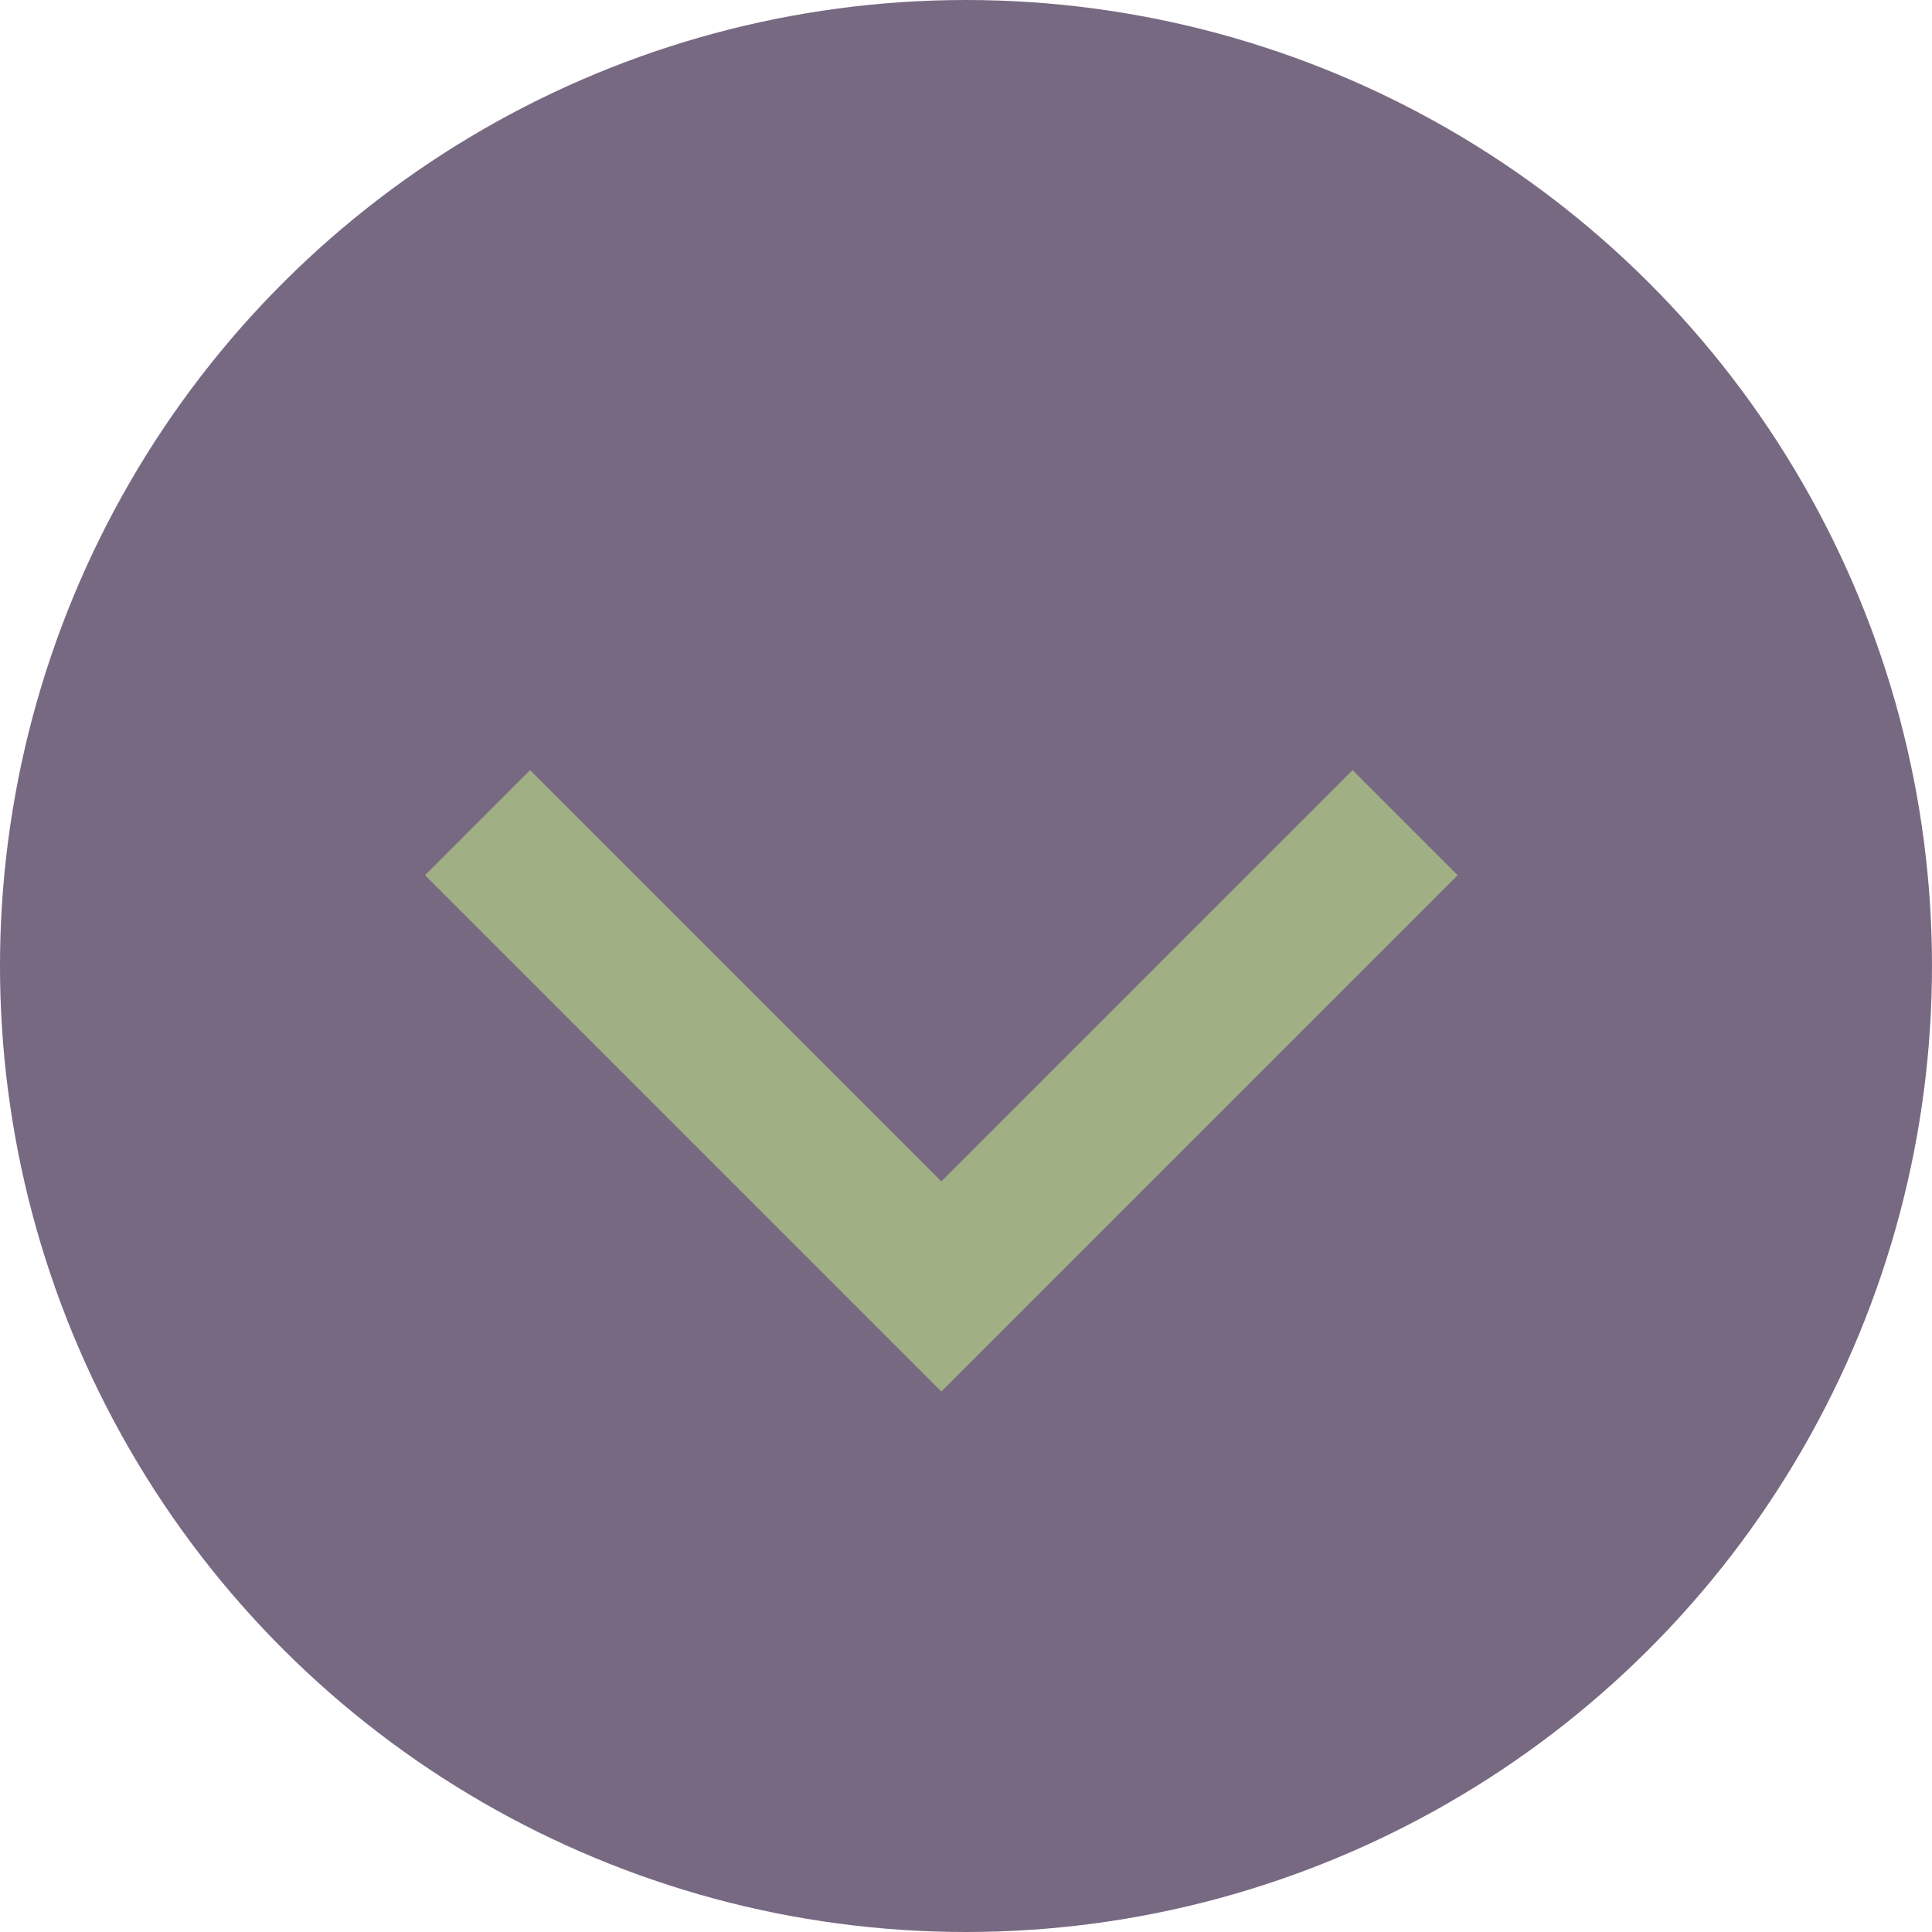
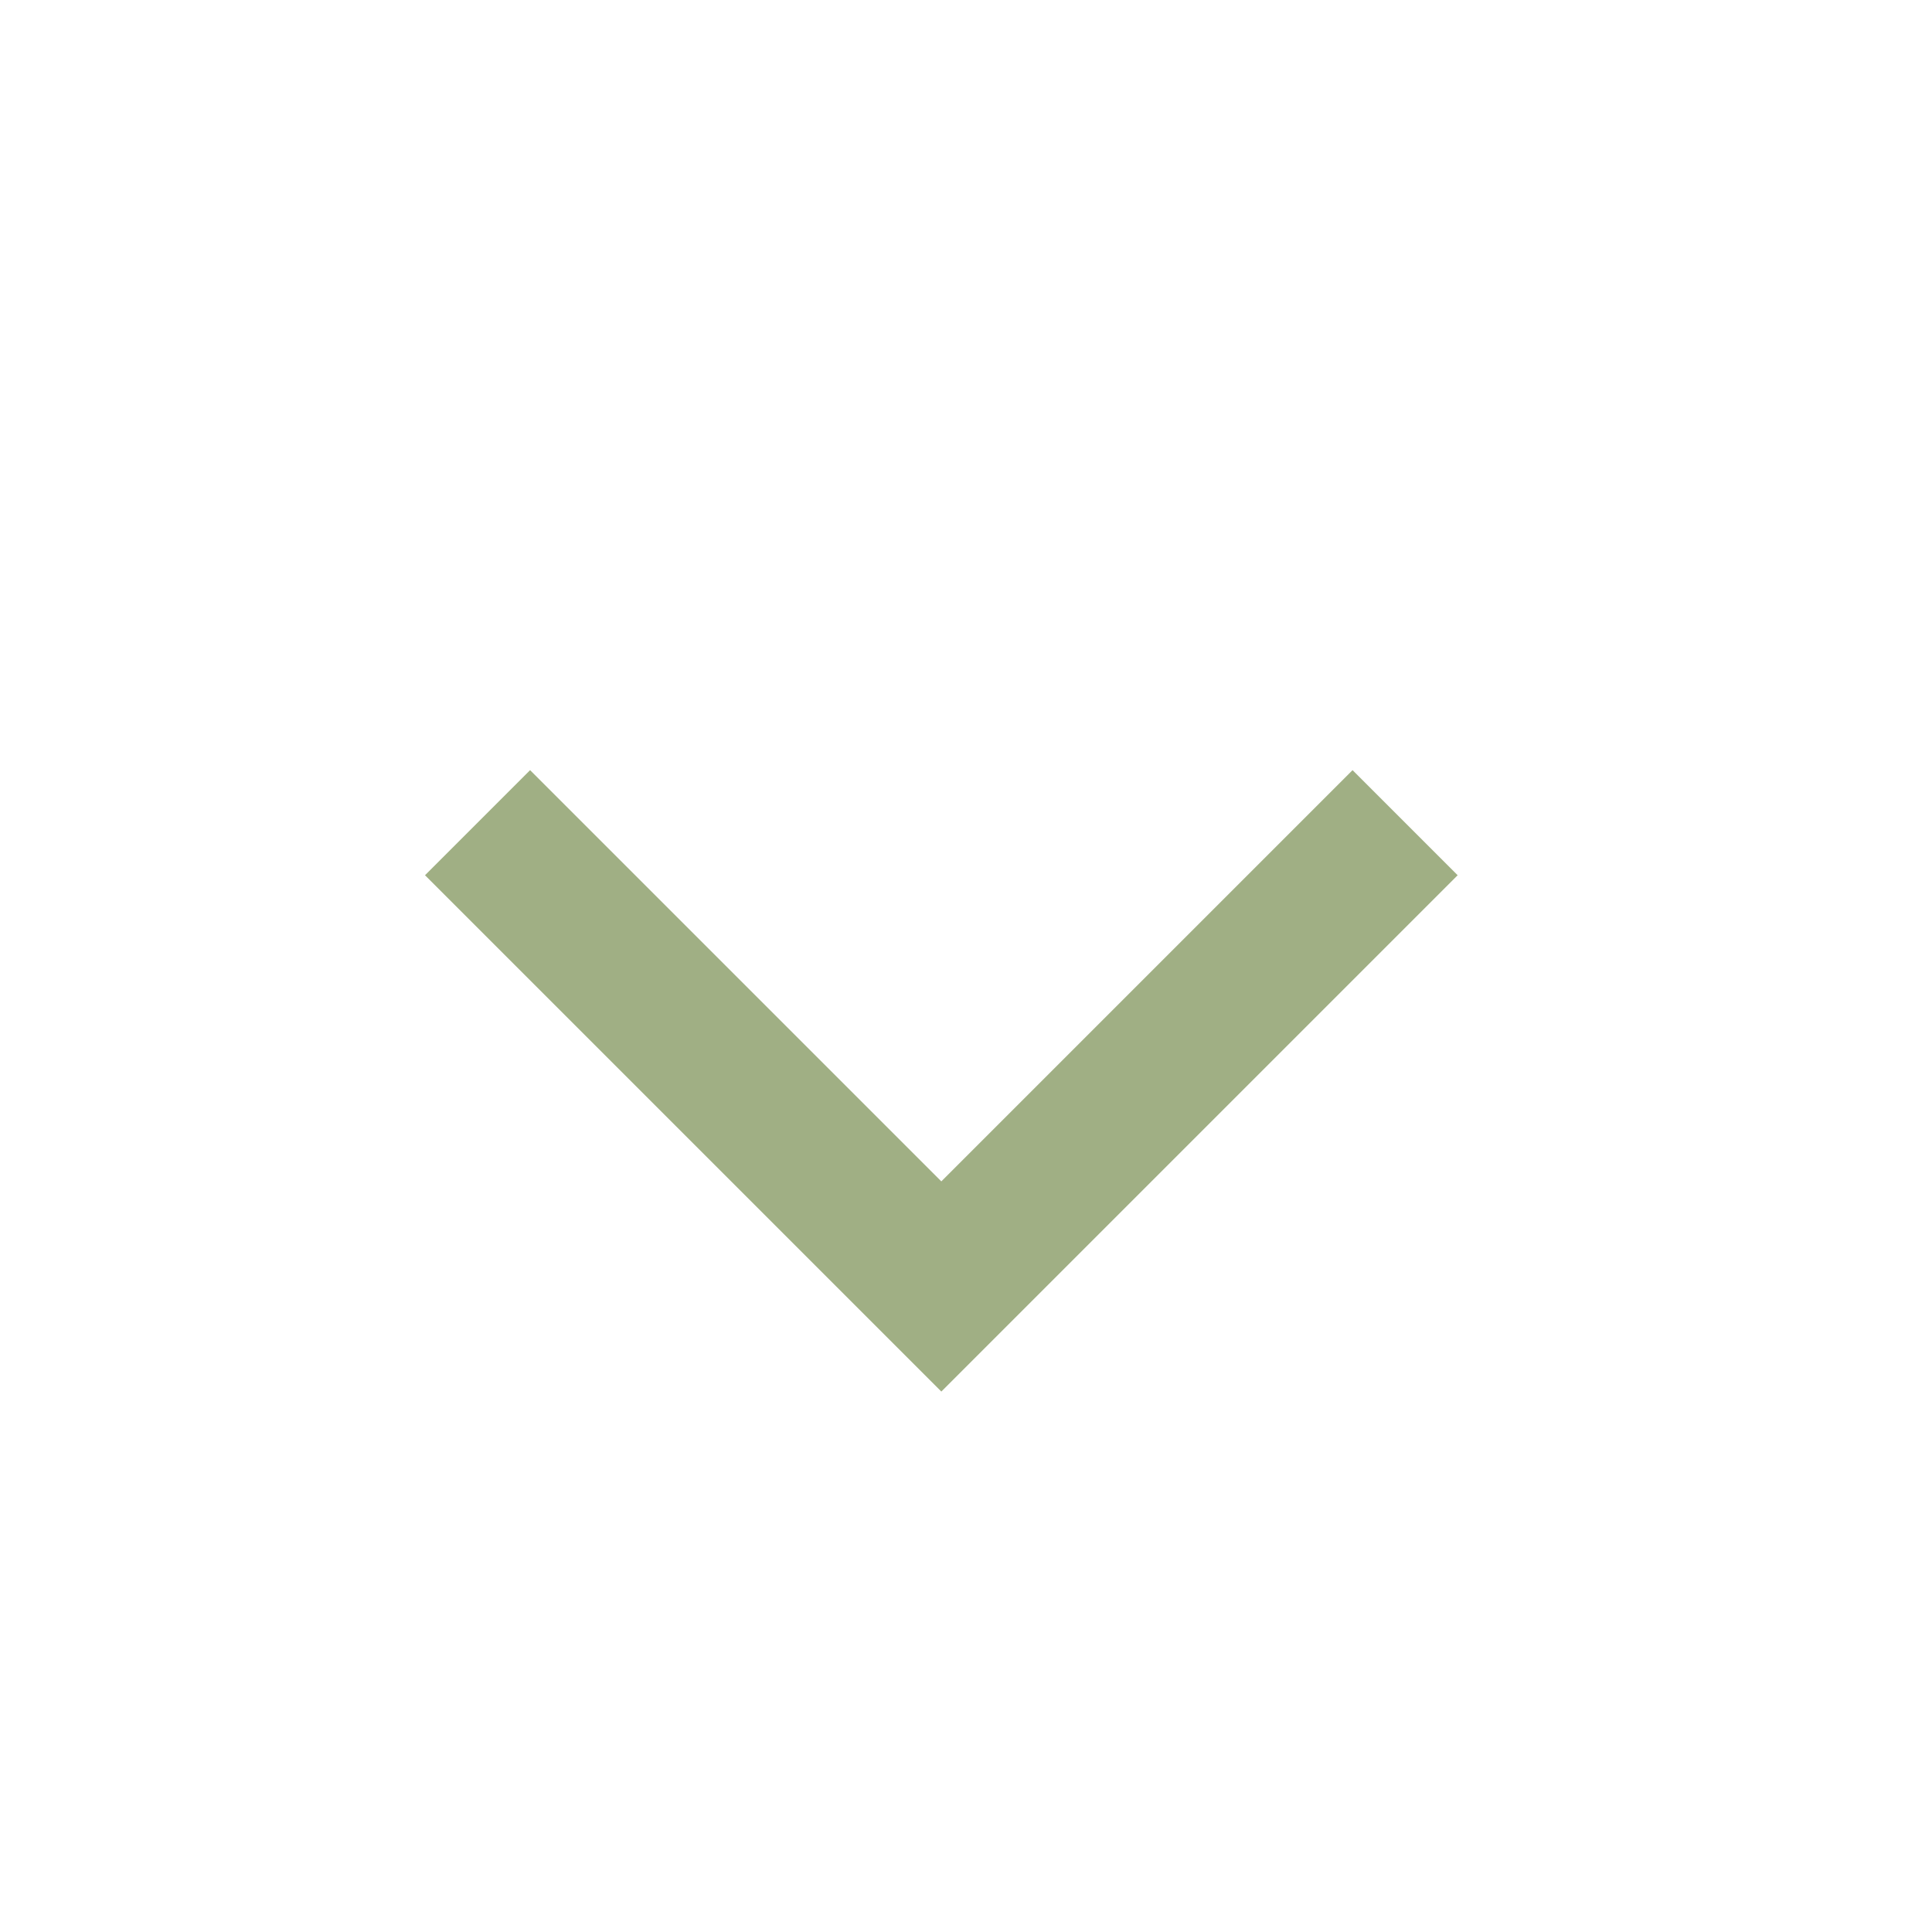
<svg xmlns="http://www.w3.org/2000/svg" width="39" height="39" viewBox="0 0 39 39">
  <g id="Group_203" data-name="Group 203" transform="translate(258 -379)">
    <g id="Group_6" data-name="Group 6" transform="translate(-219 379) rotate(90)">
-       <circle id="Ellipse_1" data-name="Ellipse 1" cx="19.5" cy="19.5" r="19.5" transform="translate(0 0)" fill="#786982" />
      <path id="Path_18" data-name="Path 18" d="M0,0,9.362,9.362,0,18.724" transform="translate(16.607 10.636)" fill="none" stroke="#a0af84" stroke-width="3" />
    </g>
  </g>
</svg>